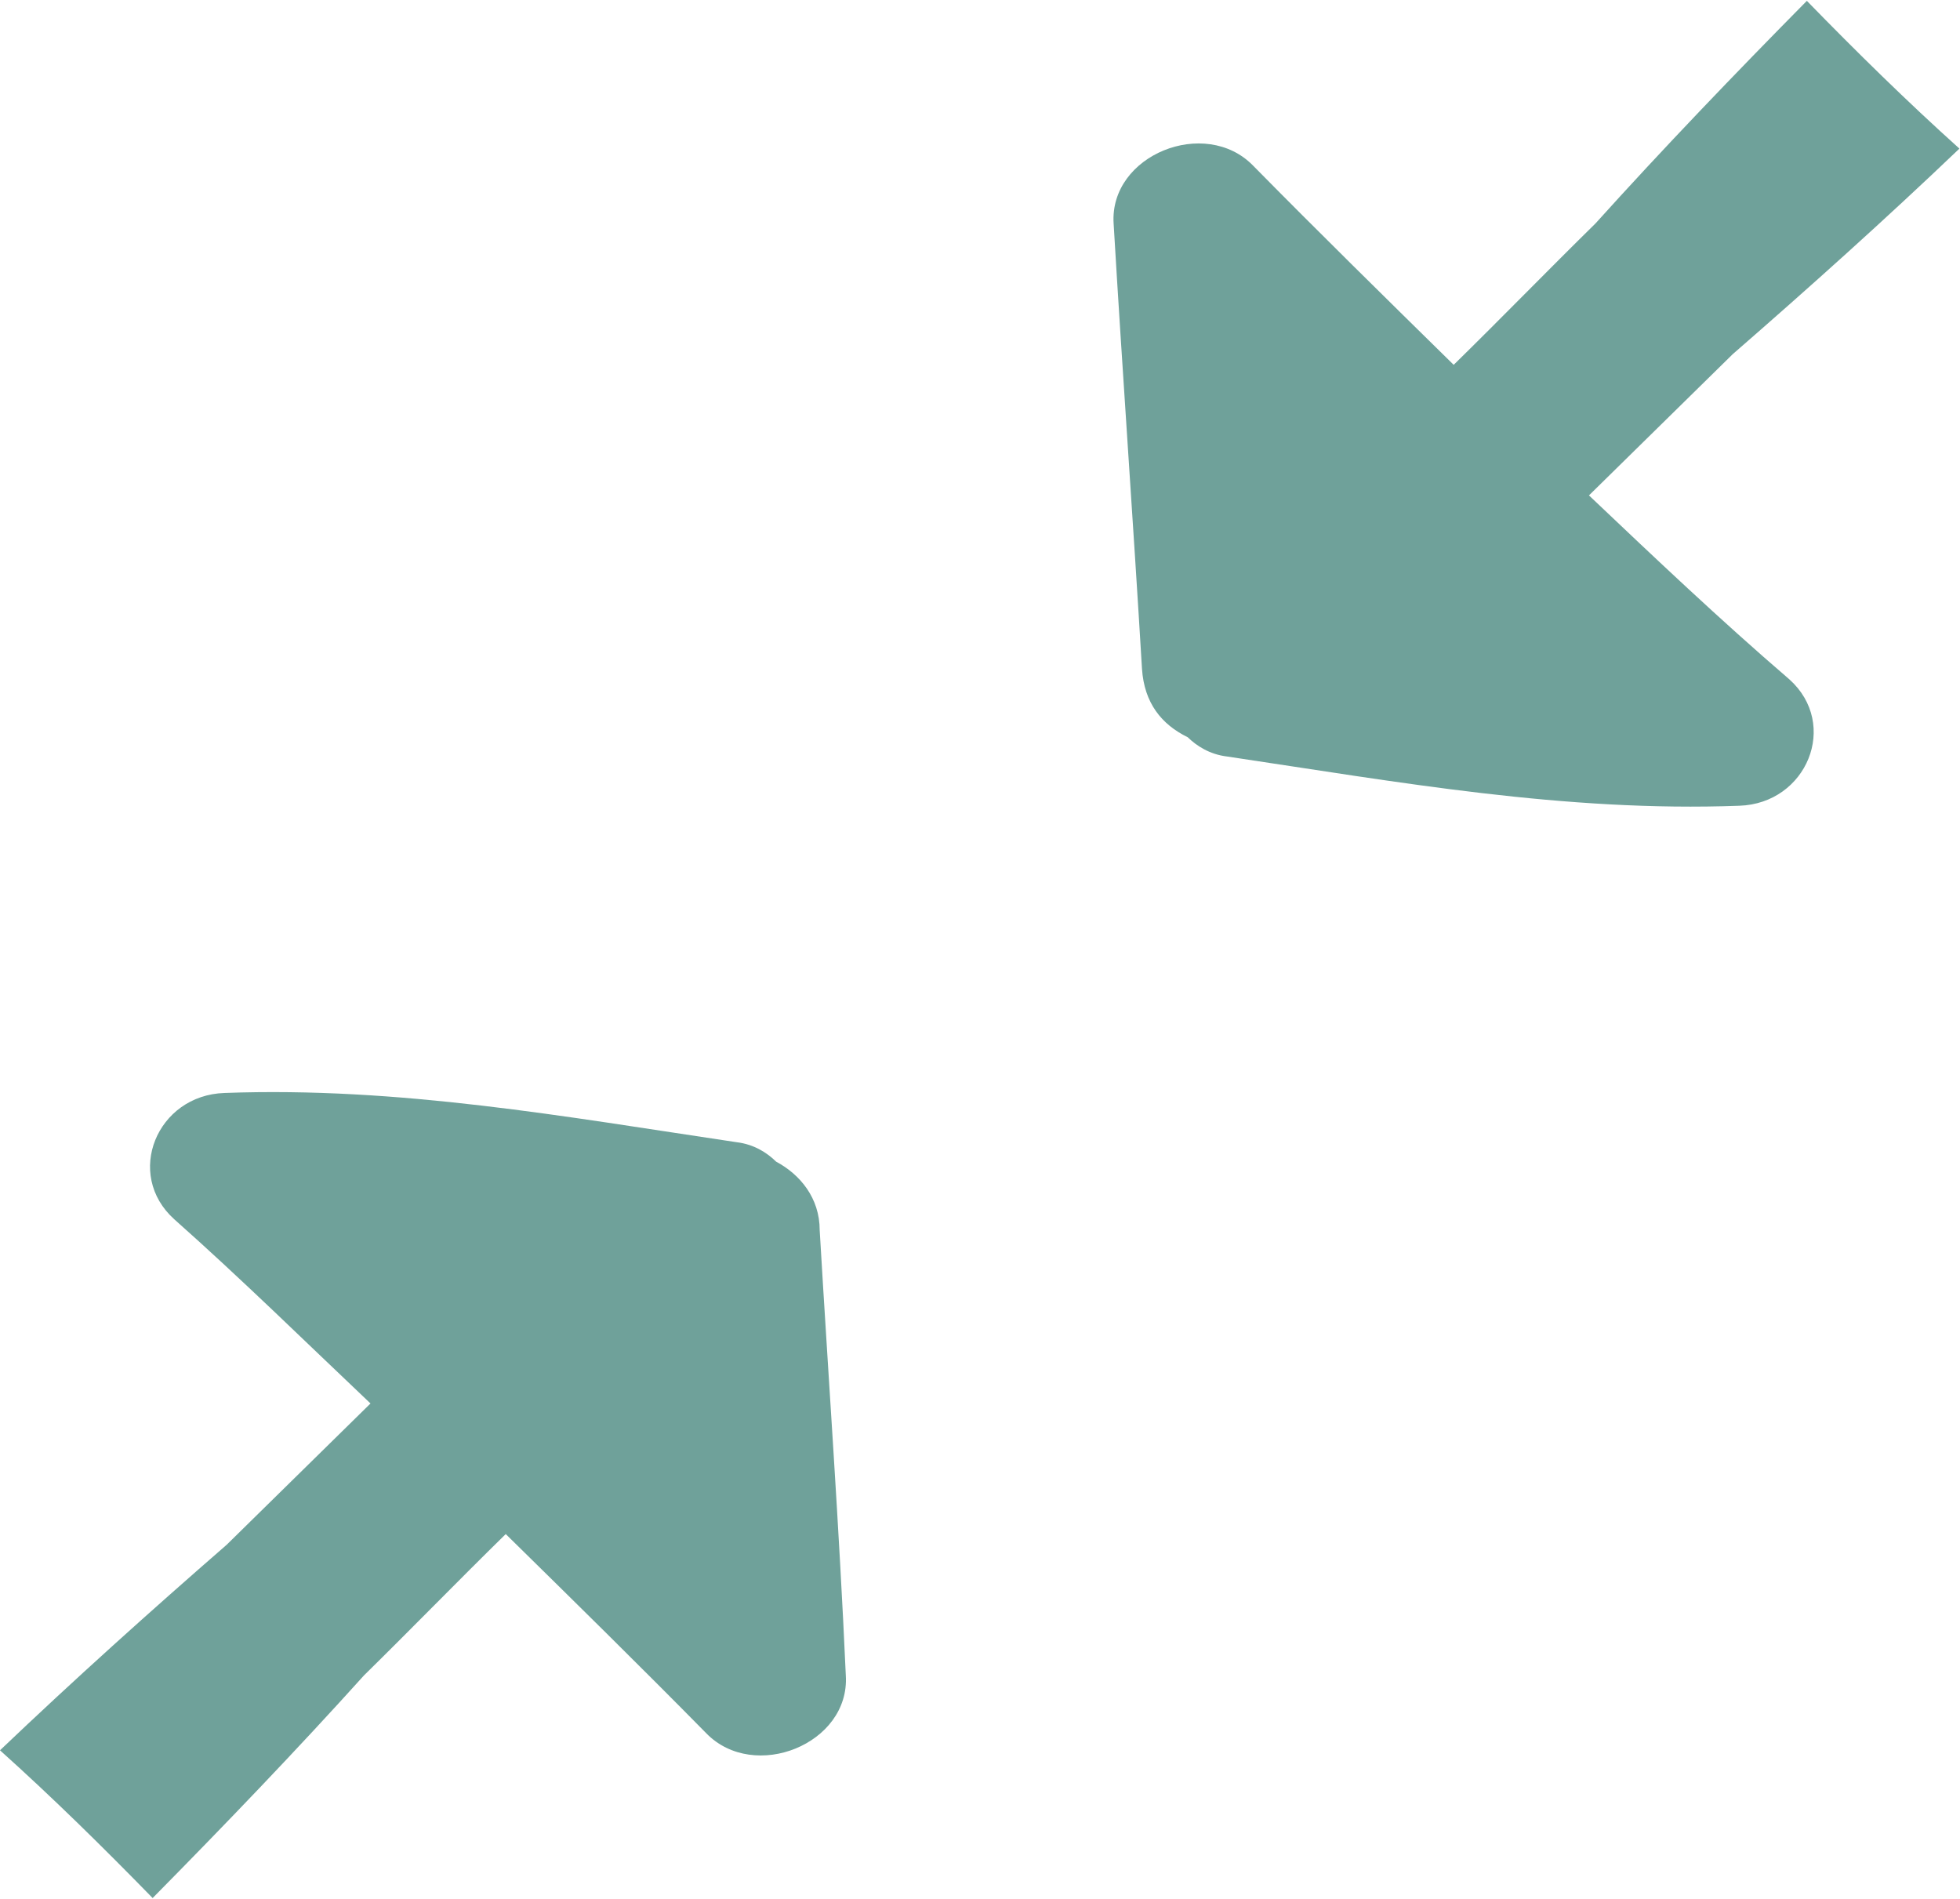
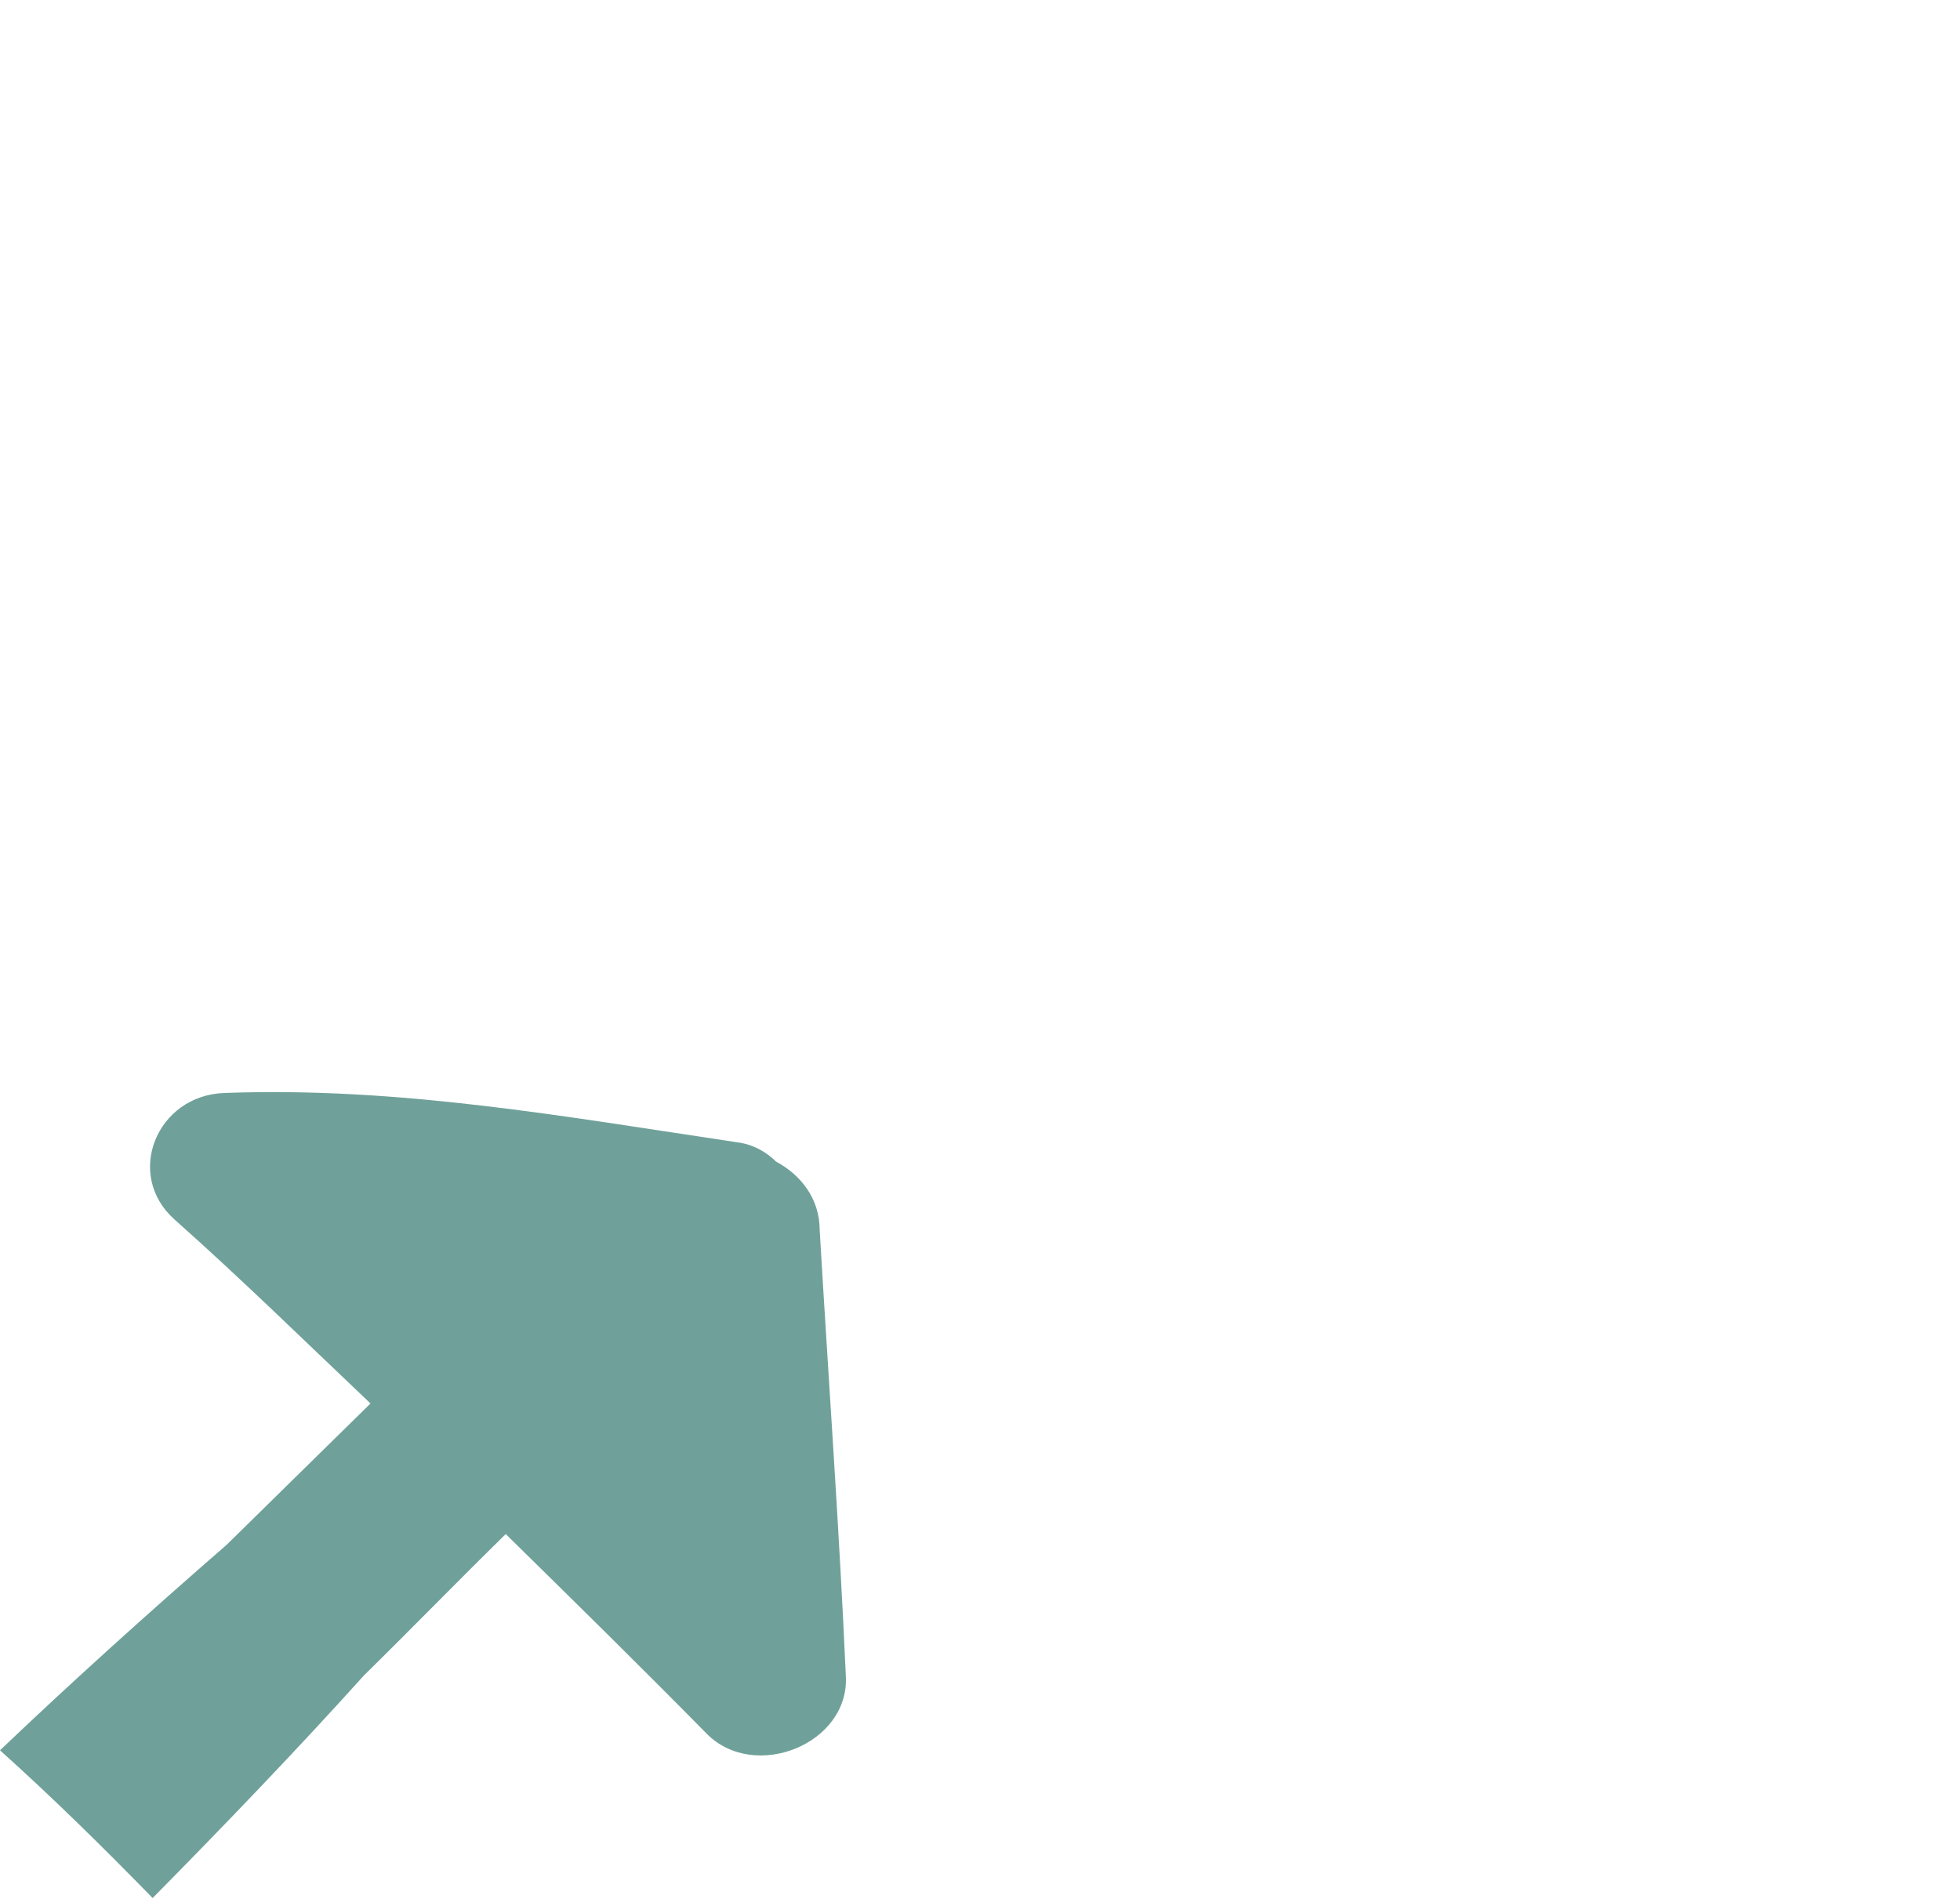
<svg xmlns="http://www.w3.org/2000/svg" width="32" height="31" xml:space="preserve" overflow="hidden">
  <g transform="translate(-196 -346)">
-     <path d="M25.483 8.074C26.252 7.306 27.021 6.536 27.79 5.767 29.013 4.684 30.238 3.566 31.425 2.412 30.586 1.644 29.782 0.84 28.978 1.00935e-15 27.824 1.189 26.671 2.412 25.587 3.635 24.818 4.404 24.084 5.174 23.314 5.942 22.23 4.858 21.146 3.774 20.098 2.691 19.329 1.886 17.791 2.516 17.86 3.634 18 6.046 18.174 8.493 18.315 10.904 18.351 11.464 18.629 11.813 19.049 12.022 19.189 12.161 19.399 12.302 19.679 12.336 22.44 12.755 25.097 13.245 27.894 13.14 28.978 13.104 29.502 11.812 28.698 11.077 27.58 10.099 26.53 9.084 25.482 8.072Z" fill="#6FA19A" transform="matrix(1.018 0 0 1 196 346.014)" />
    <path d="M12.444 18.947C12.305 18.808 12.095 18.667 11.815 18.633 9.053 18.214 6.397 17.724 3.6 17.829 2.516 17.865 1.992 19.157 2.796 19.892 3.879 20.871 4.892 21.885 5.942 22.898 5.174 23.666 4.404 24.436 3.635 25.205 2.412 26.288 1.188 27.407-2.01872e-15 28.56 0.84 29.328 1.644 30.133 2.448 30.972 3.601 29.783 4.755 28.56 5.838 27.337 6.607 26.568 7.341 25.798 8.111 25.03 9.195 26.114 10.279 27.198 11.327 28.282 12.096 29.086 13.634 28.456 13.565 27.338 13.46 24.926 13.285 22.479 13.146 20.068 13.146 19.544 12.832 19.159 12.447 18.95Z" fill="#6FA19A" transform="matrix(1.018 0 0 1 196 346.014)" />
  </g>
</svg>